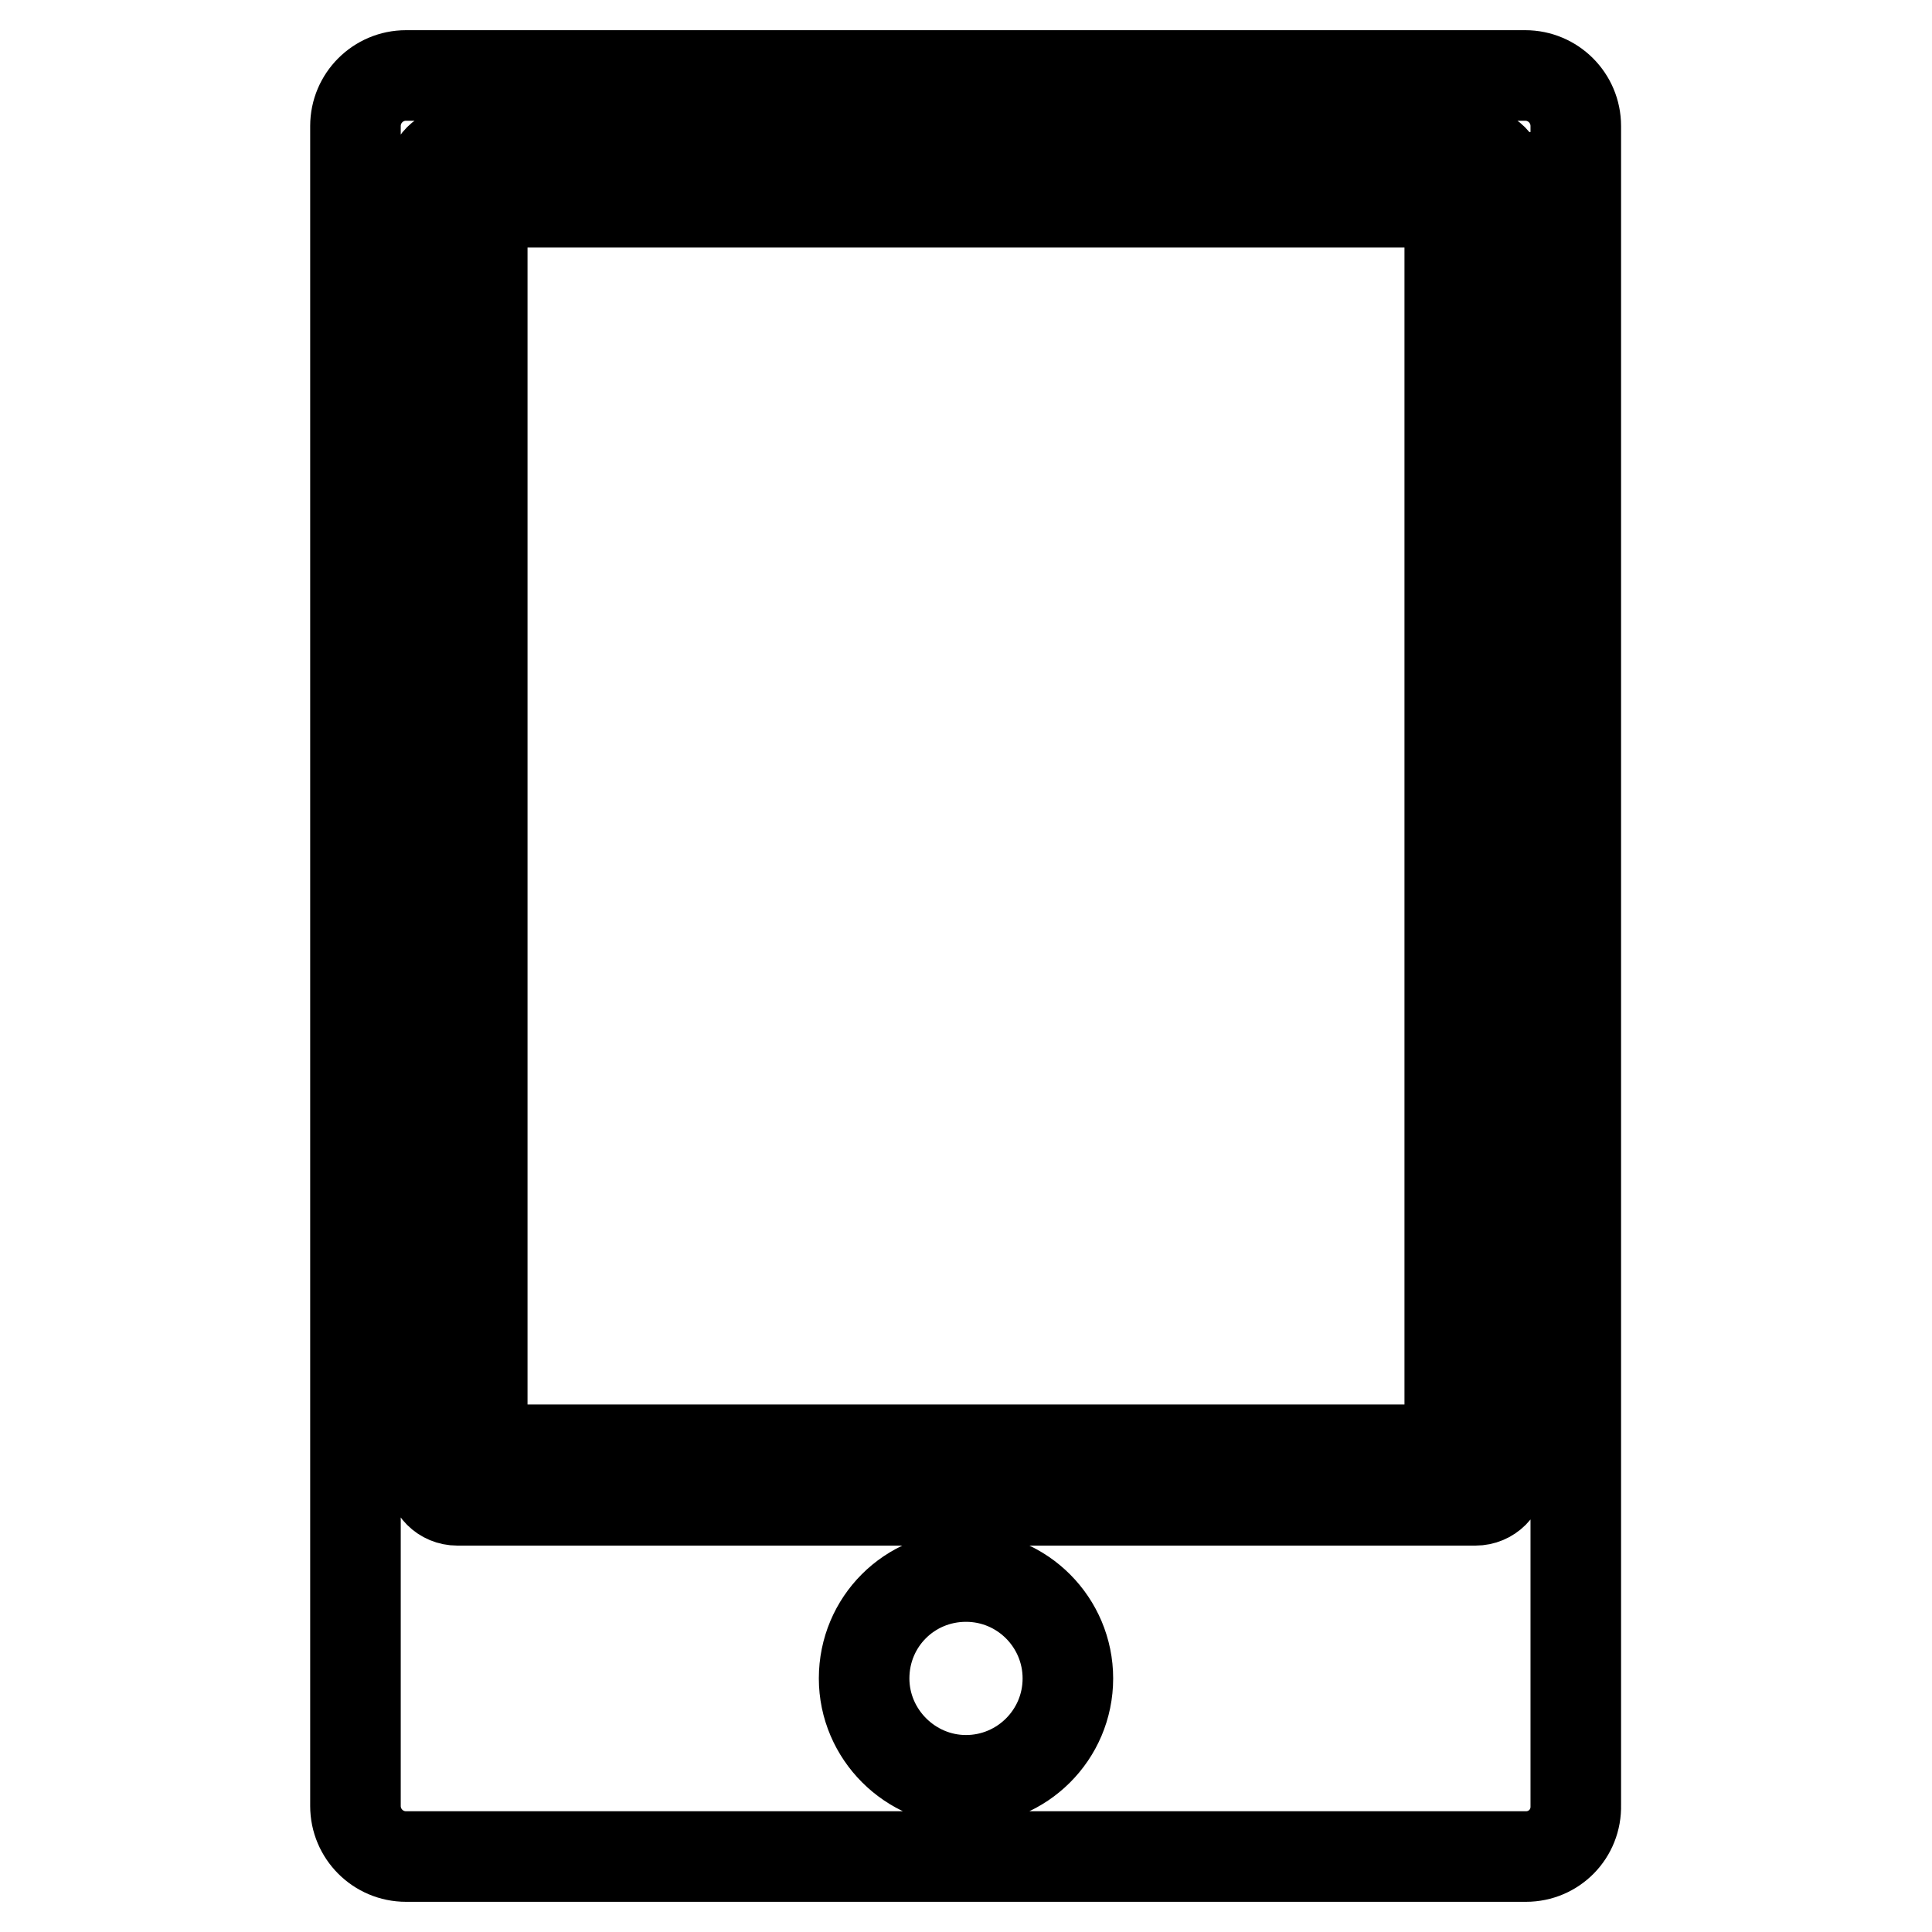
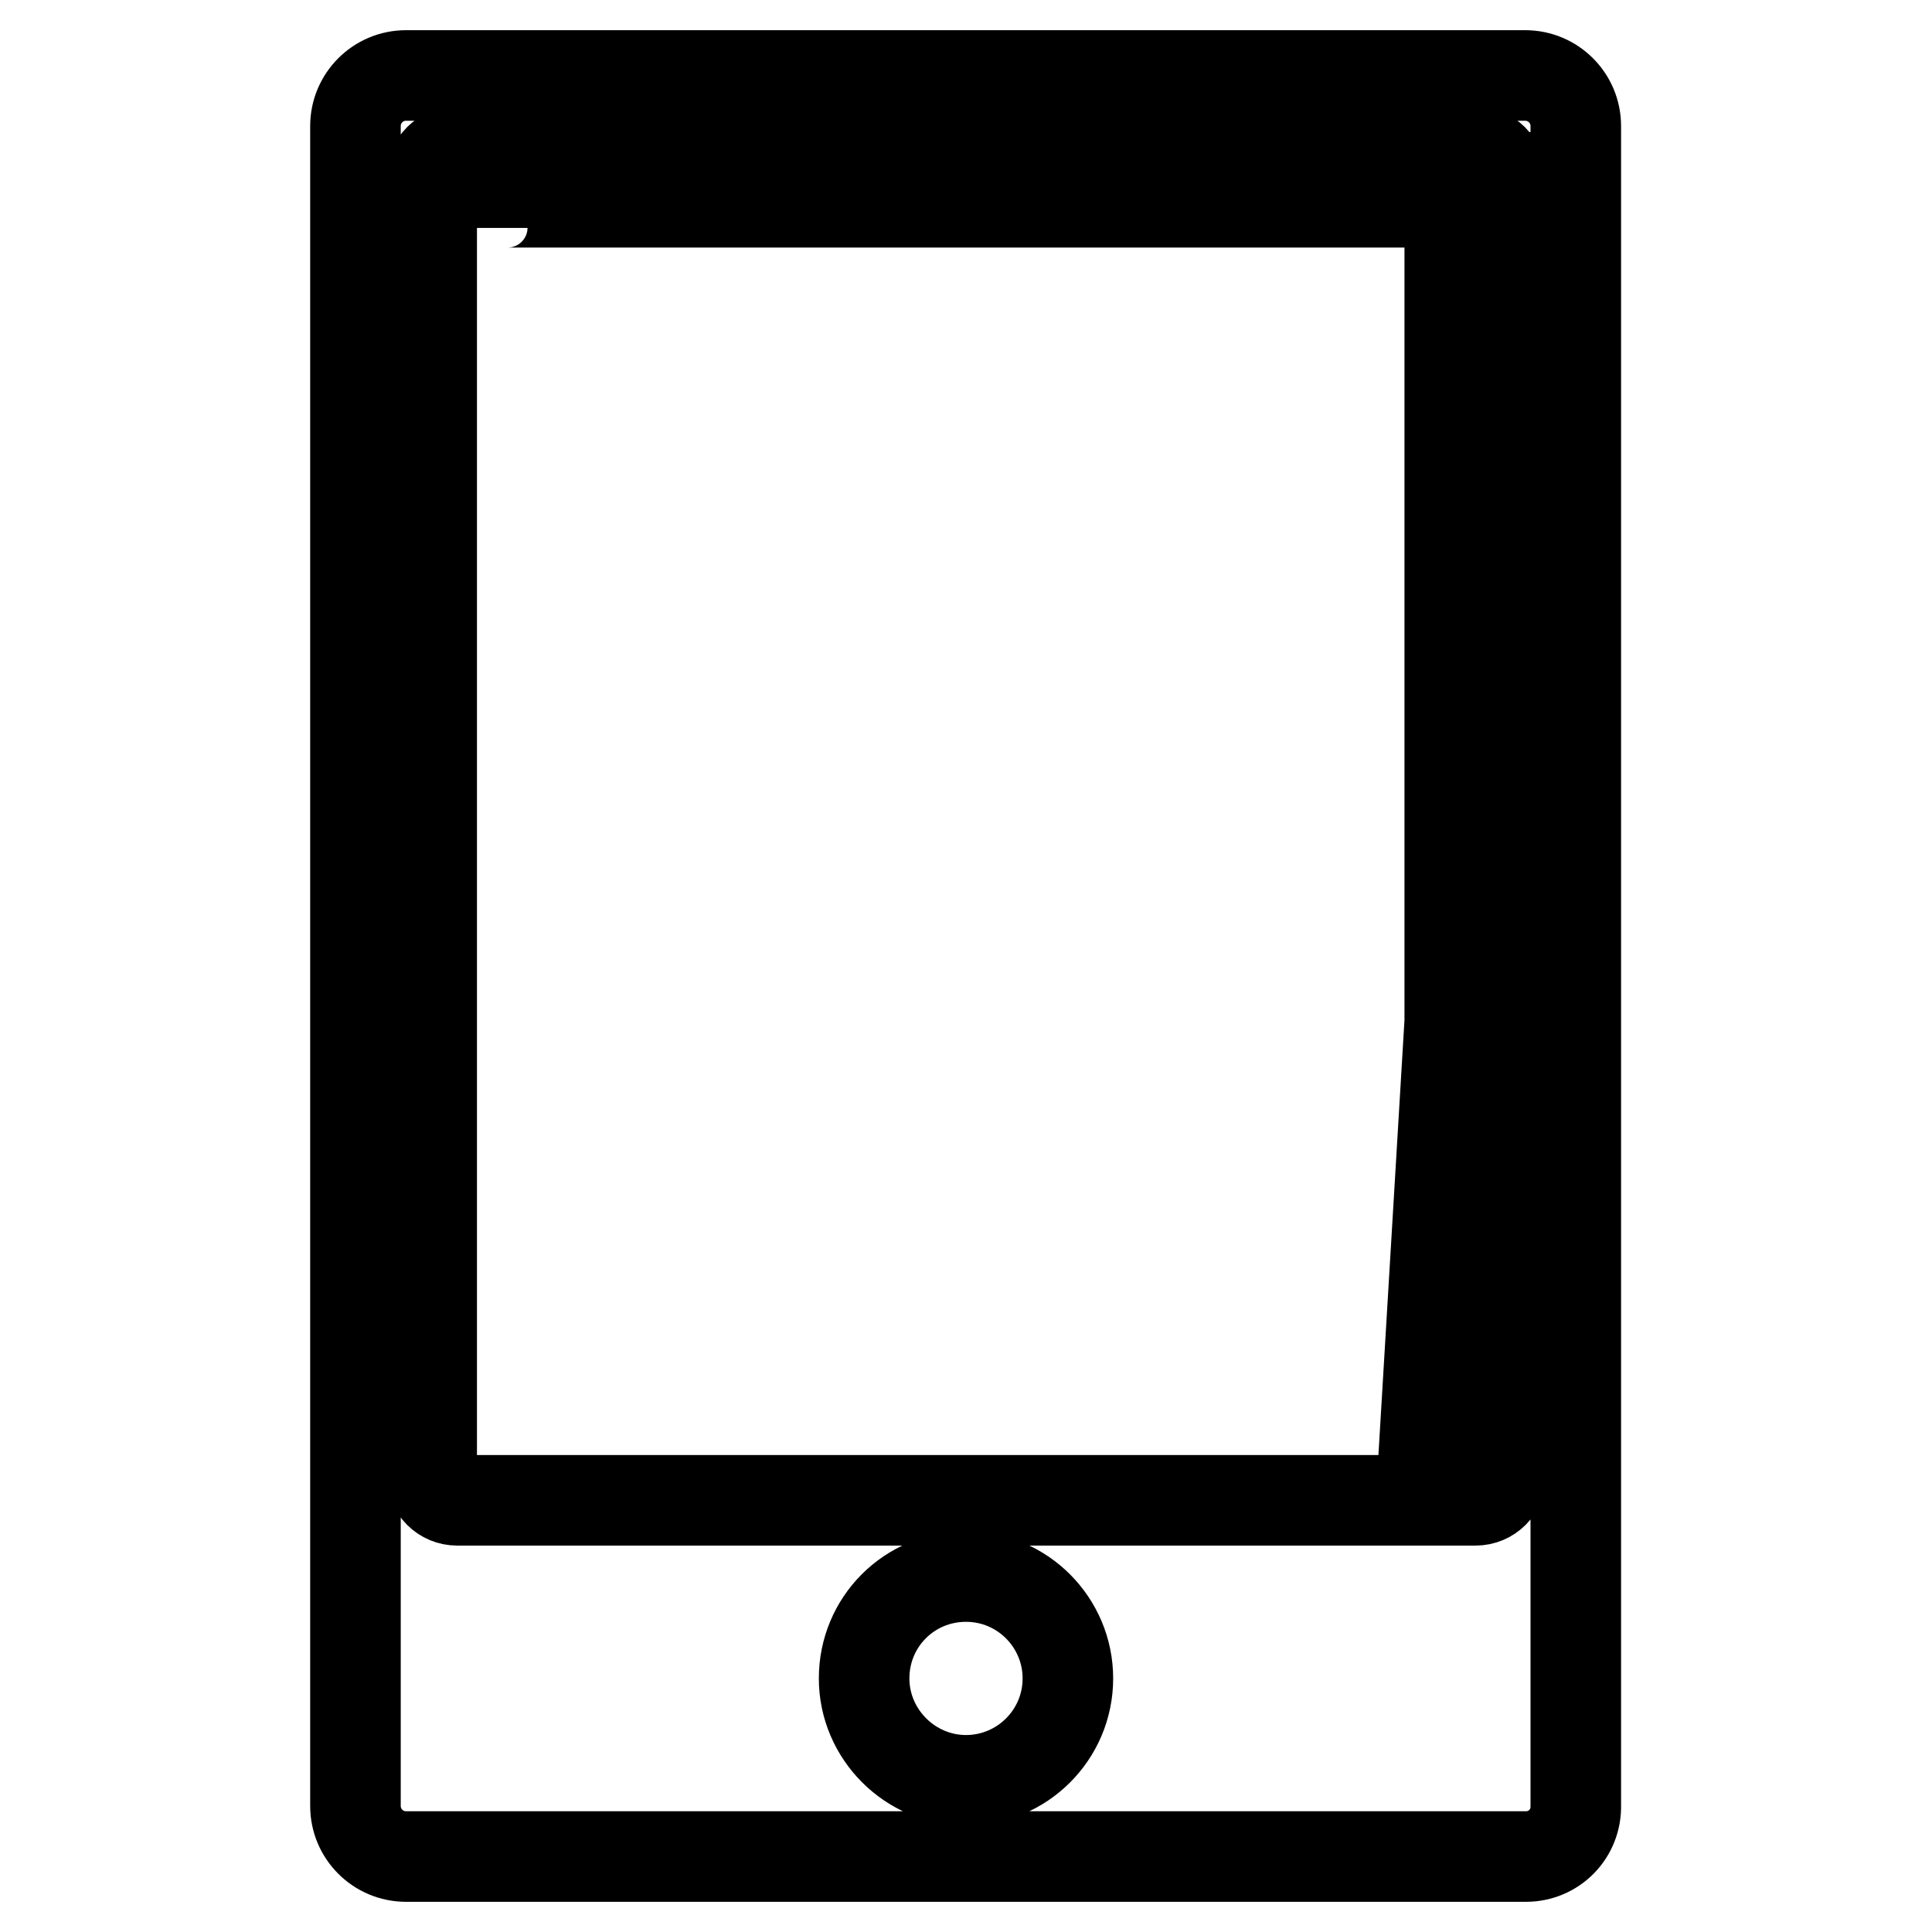
<svg xmlns="http://www.w3.org/2000/svg" version="1.1" x="0px" y="0px" viewBox="0 0 256 256" enable-background="new 0 0 256 256" xml:space="preserve">
  <g>
    <g>
-       <path stroke-width="12" fill-opacity="0" stroke="#000000" d="M202.2,246H53.8c-3.7,0-6.7-3-6.7-6.7V16.7c0-3.7,3-6.7,6.7-6.7h148.3c3.7,0,6.7,3,6.7,6.7v222.5C208.9,243,205.9,246,202.2,246z M128,235.9c7.4,0,13.5-6,13.5-13.5c0-7.4-6-13.5-13.5-13.5s-13.5,6-13.5,13.5C114.5,229.8,120.6,235.9,128,235.9z M198.8,23.5c0-1.9-1.5-3.4-3.4-3.4H60.6c-1.9,0-3.4,1.5-3.4,3.4v171.9c0,1.9,1.5,3.4,3.4,3.4h134.9c1.9,0,3.4-1.5,3.4-3.4V23.5z M188.7,192.1H67.3c-1.9,0-3.4-1.5-3.4-3.4V30.2c0-1.9,1.5-3.4,3.4-3.4h121.4c1.9,0,3.4,1.5,3.4,3.4v158.5C192.1,190.5,190.5,192.1,188.7,192.1z" />
+       <path stroke-width="12" fill-opacity="0" stroke="#000000" d="M202.2,246H53.8c-3.7,0-6.7-3-6.7-6.7V16.7c0-3.7,3-6.7,6.7-6.7h148.3c3.7,0,6.7,3,6.7,6.7v222.5C208.9,243,205.9,246,202.2,246z M128,235.9c7.4,0,13.5-6,13.5-13.5c0-7.4-6-13.5-13.5-13.5s-13.5,6-13.5,13.5C114.5,229.8,120.6,235.9,128,235.9z M198.8,23.5c0-1.9-1.5-3.4-3.4-3.4H60.6c-1.9,0-3.4,1.5-3.4,3.4v171.9c0,1.9,1.5,3.4,3.4,3.4h134.9c1.9,0,3.4-1.5,3.4-3.4V23.5z H67.3c-1.9,0-3.4-1.5-3.4-3.4V30.2c0-1.9,1.5-3.4,3.4-3.4h121.4c1.9,0,3.4,1.5,3.4,3.4v158.5C192.1,190.5,190.5,192.1,188.7,192.1z" />
    </g>
  </g>
</svg>